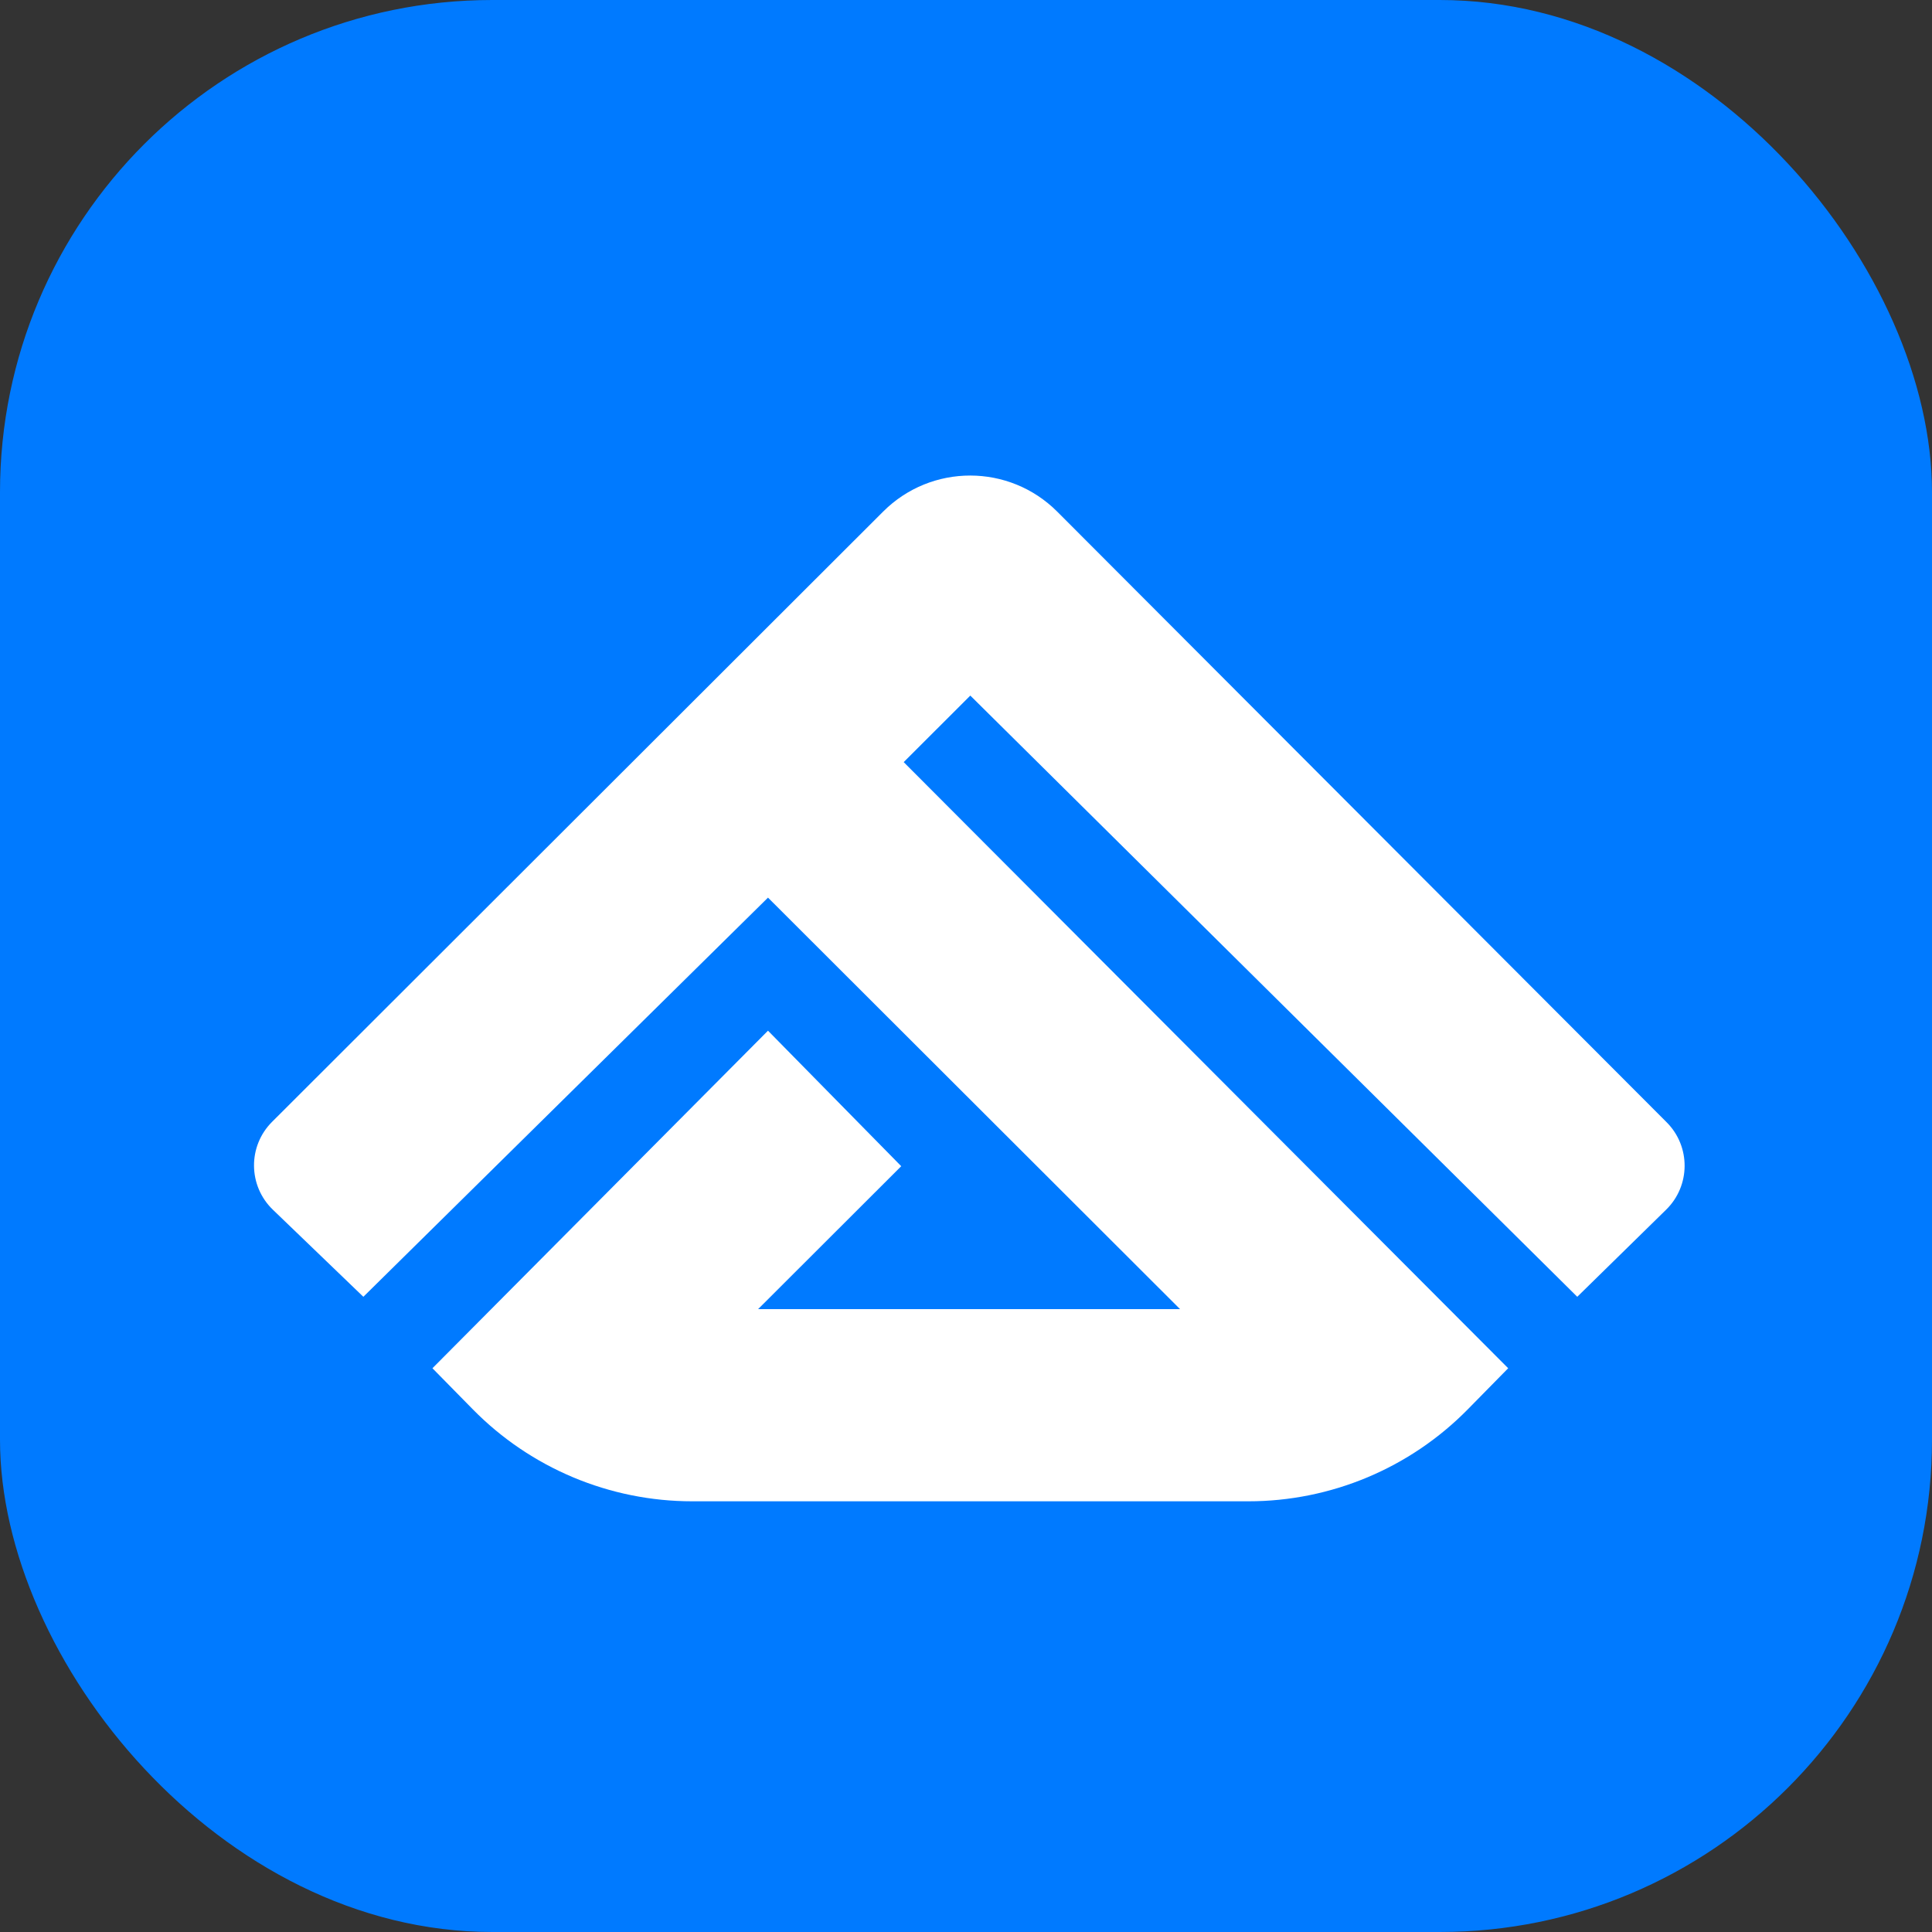
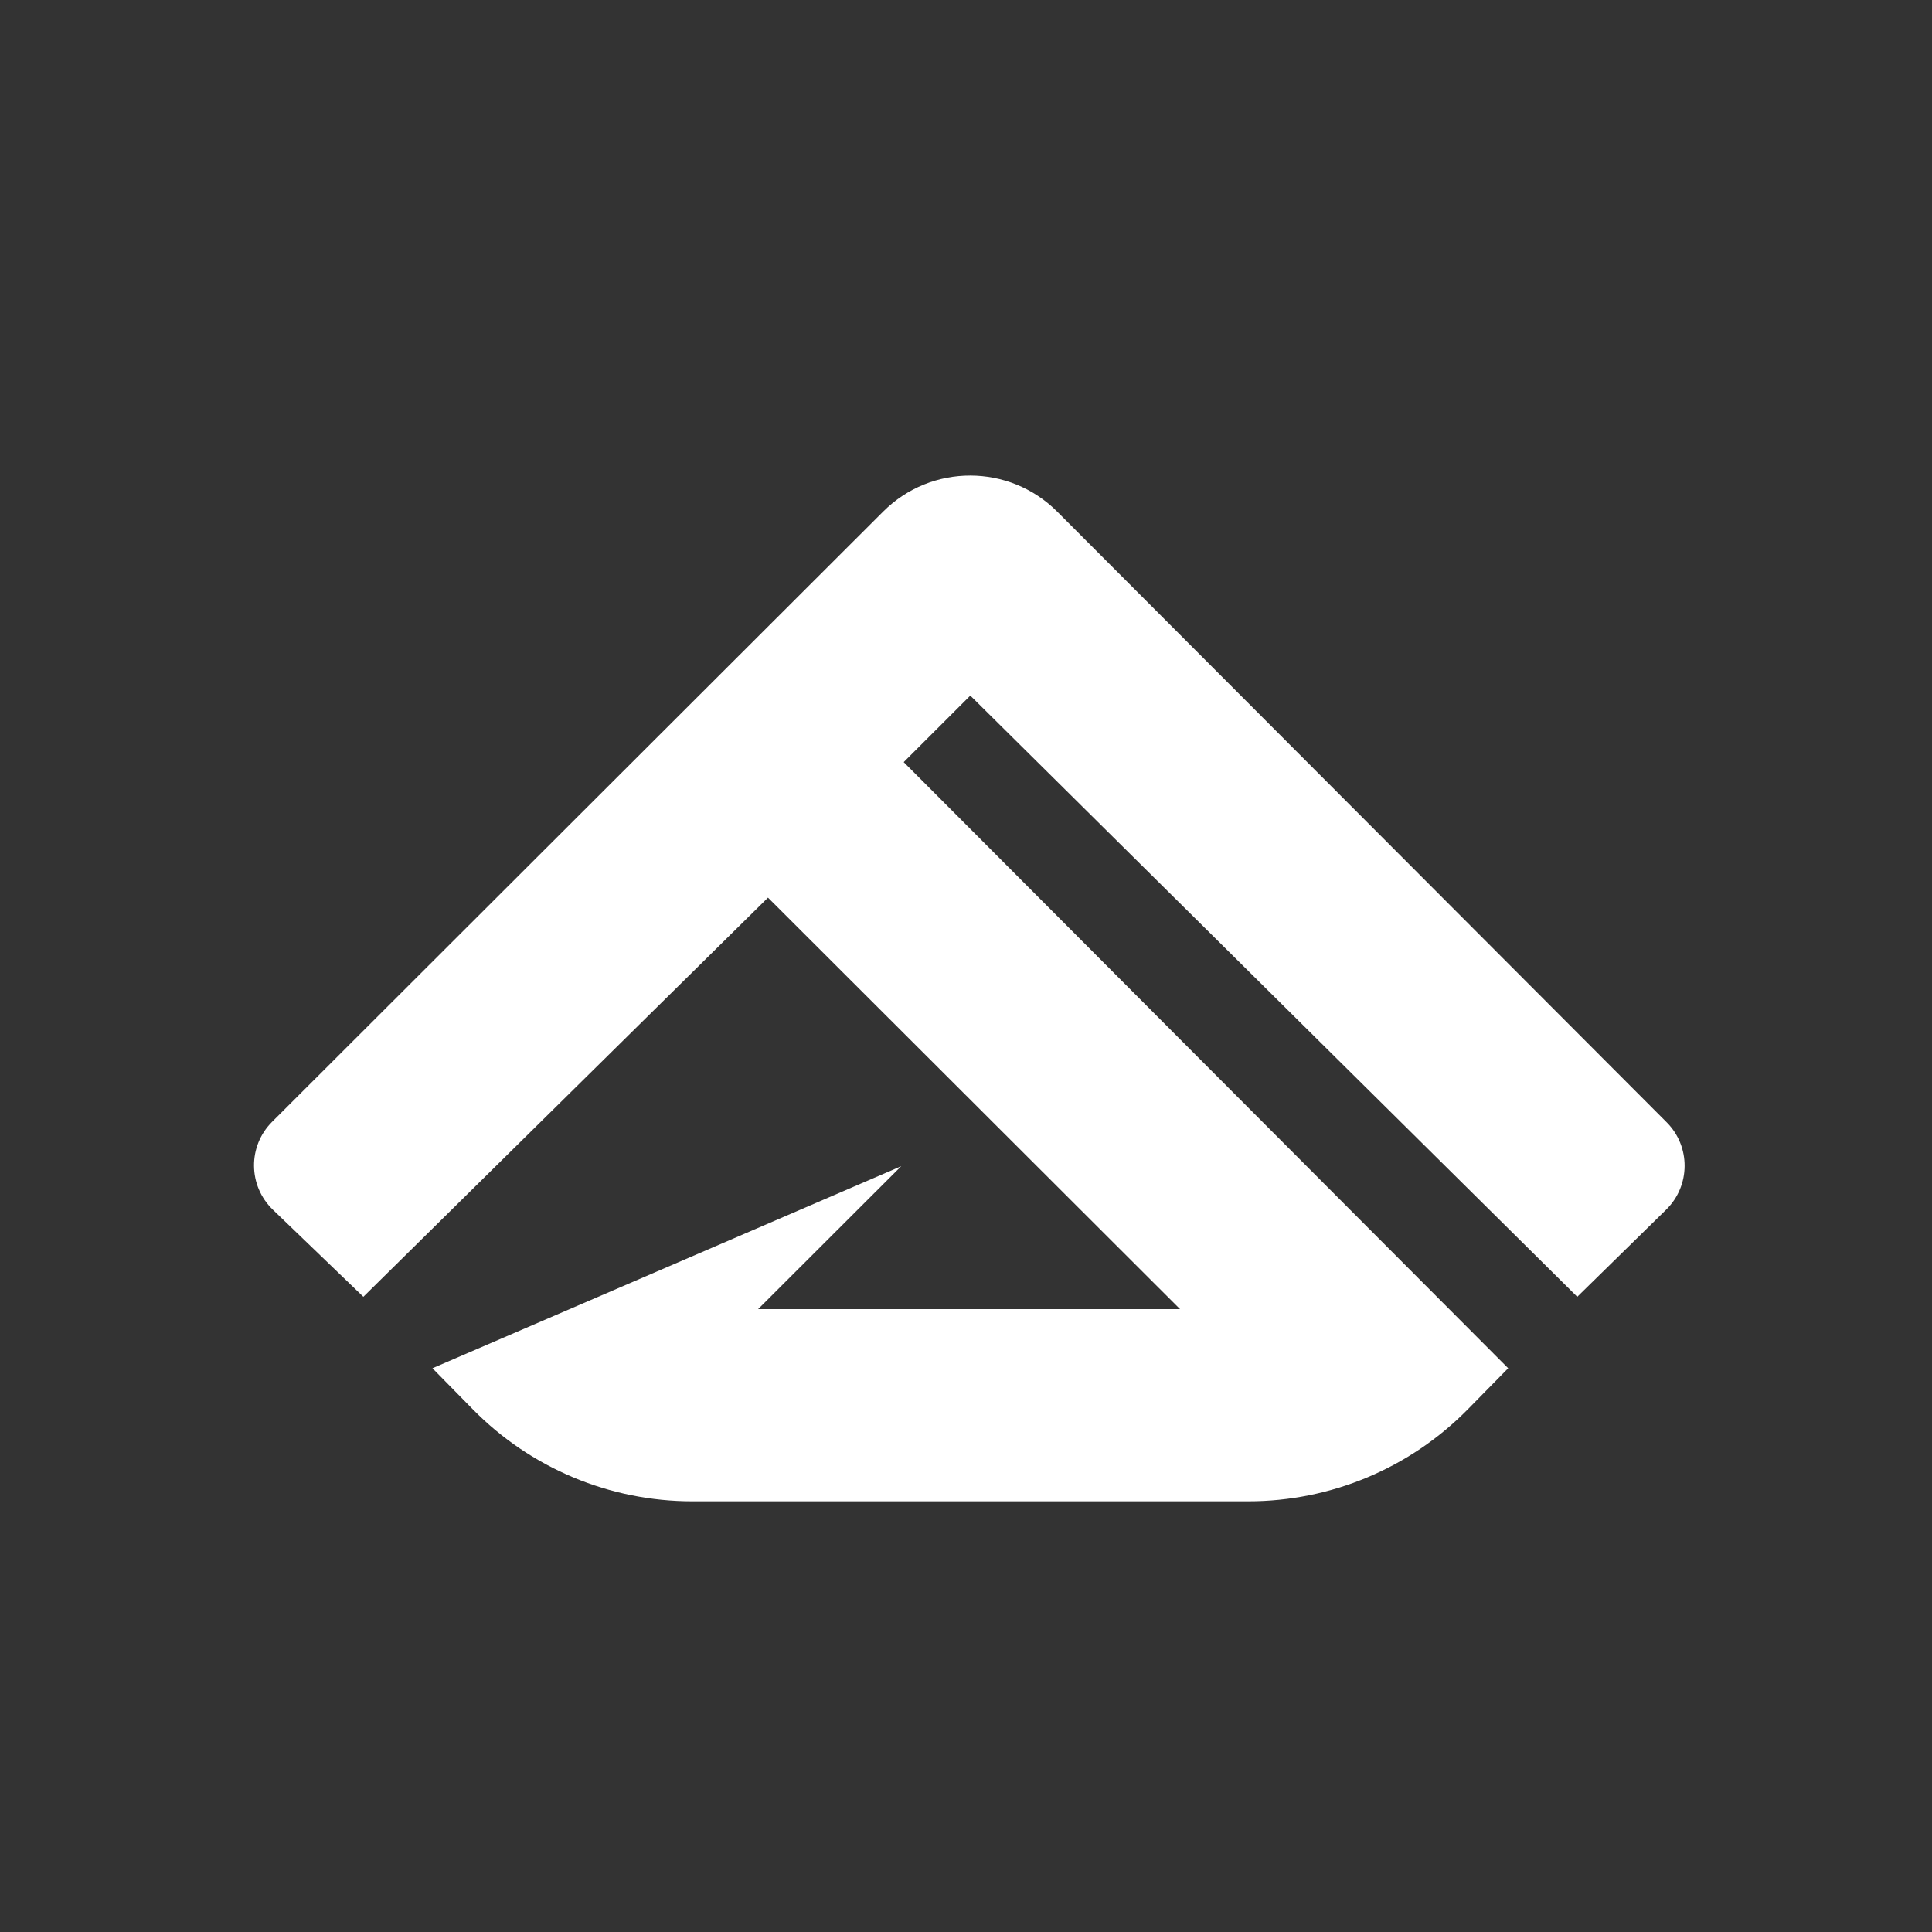
<svg xmlns="http://www.w3.org/2000/svg" width="314" height="314" viewBox="0 0 314 314" fill="none">
  <rect x="0" y="0" width="314" height="314" fill="#333333" stroke="none" />
-   <rect width="314" height="314" rx="80" fill="#007AFF" />
-   <path d="M143.544 83.137L44.218 182.33C40.255 186.287 40.315 192.727 44.35 196.611L59.055 210.762L124.819 145.888L191.785 212.764H123.215L146.473 189.538L124.819 167.513L70.283 222.375L76.84 229.047C86.241 238.612 99.09 244 112.501 244H202.9C216.311 244 229.16 238.612 238.561 229.047L245.118 222.375L146.874 123.863L157.7 113.05L256.346 210.762L270.794 196.601C274.763 192.711 274.798 186.33 270.872 182.396L171.833 83.161C164.029 75.341 151.362 75.33 143.544 83.137Z" fill="white" />
+   <path d="M143.544 83.137L44.218 182.33C40.255 186.287 40.315 192.727 44.35 196.611L59.055 210.762L124.819 145.888L191.785 212.764H123.215L146.473 189.538L70.283 222.375L76.84 229.047C86.241 238.612 99.09 244 112.501 244H202.9C216.311 244 229.16 238.612 238.561 229.047L245.118 222.375L146.874 123.863L157.7 113.05L256.346 210.762L270.794 196.601C274.763 192.711 274.798 186.33 270.872 182.396L171.833 83.161C164.029 75.341 151.362 75.33 143.544 83.137Z" fill="white" />
</svg>